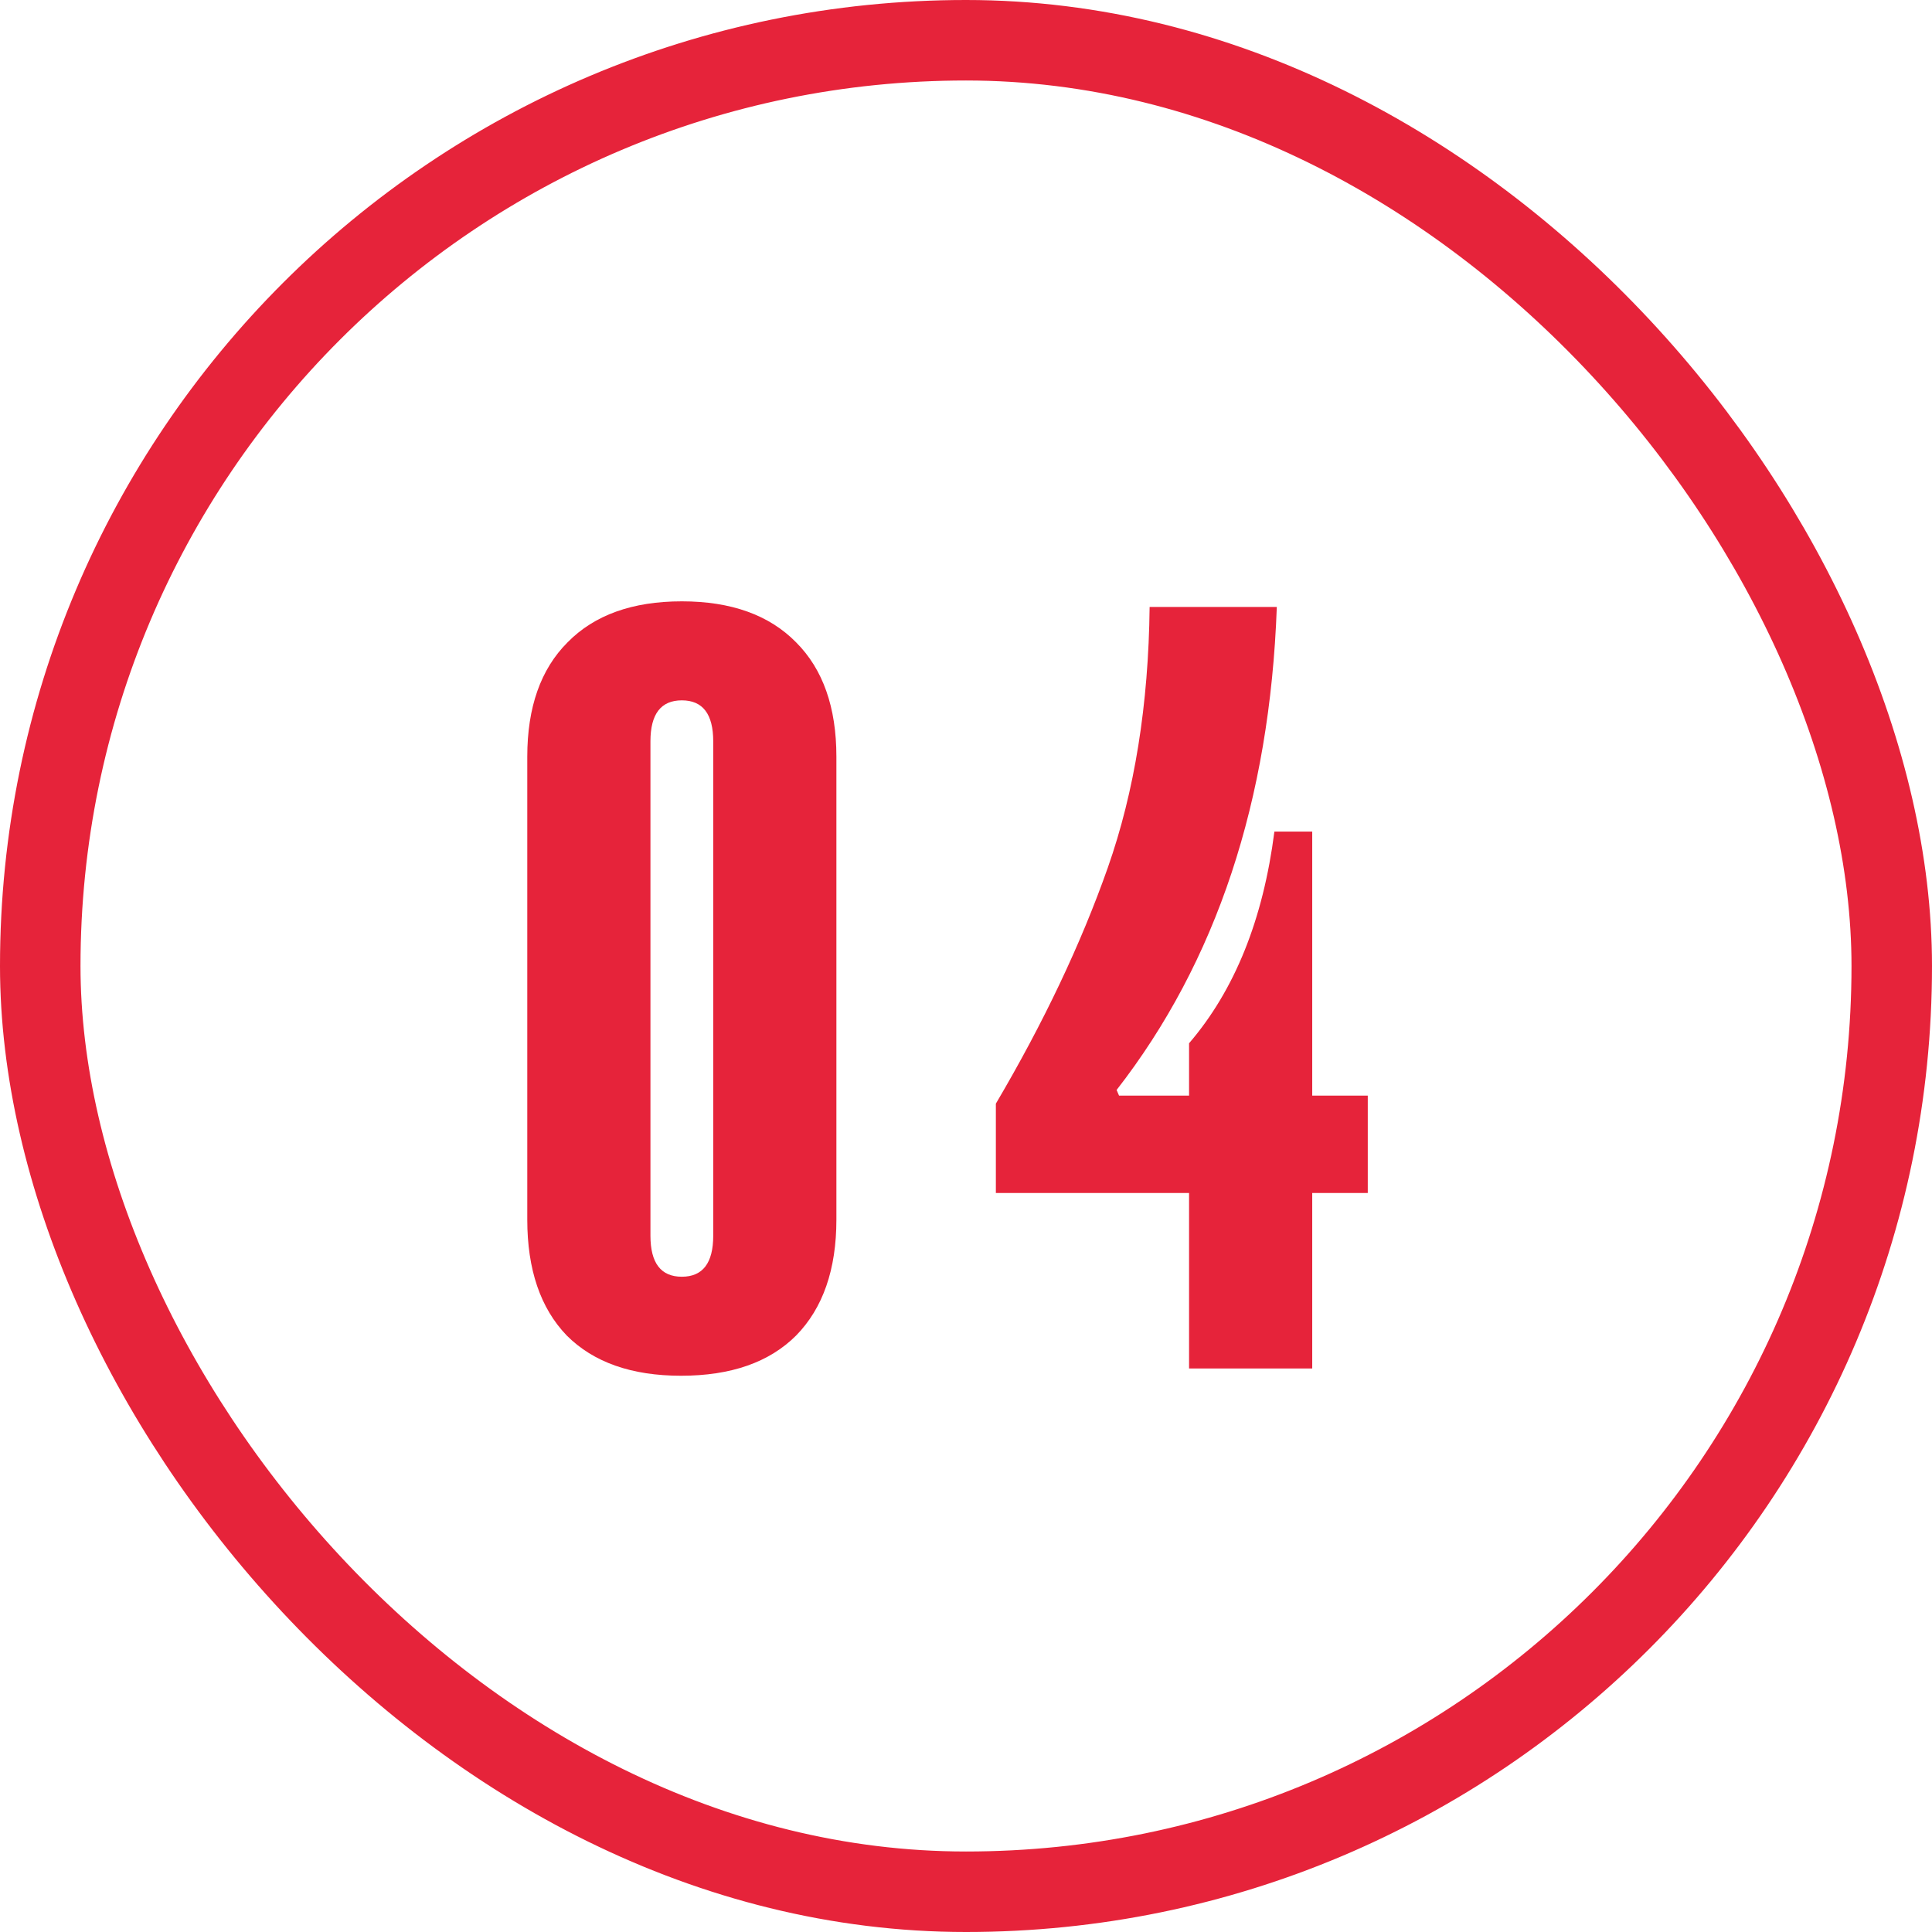
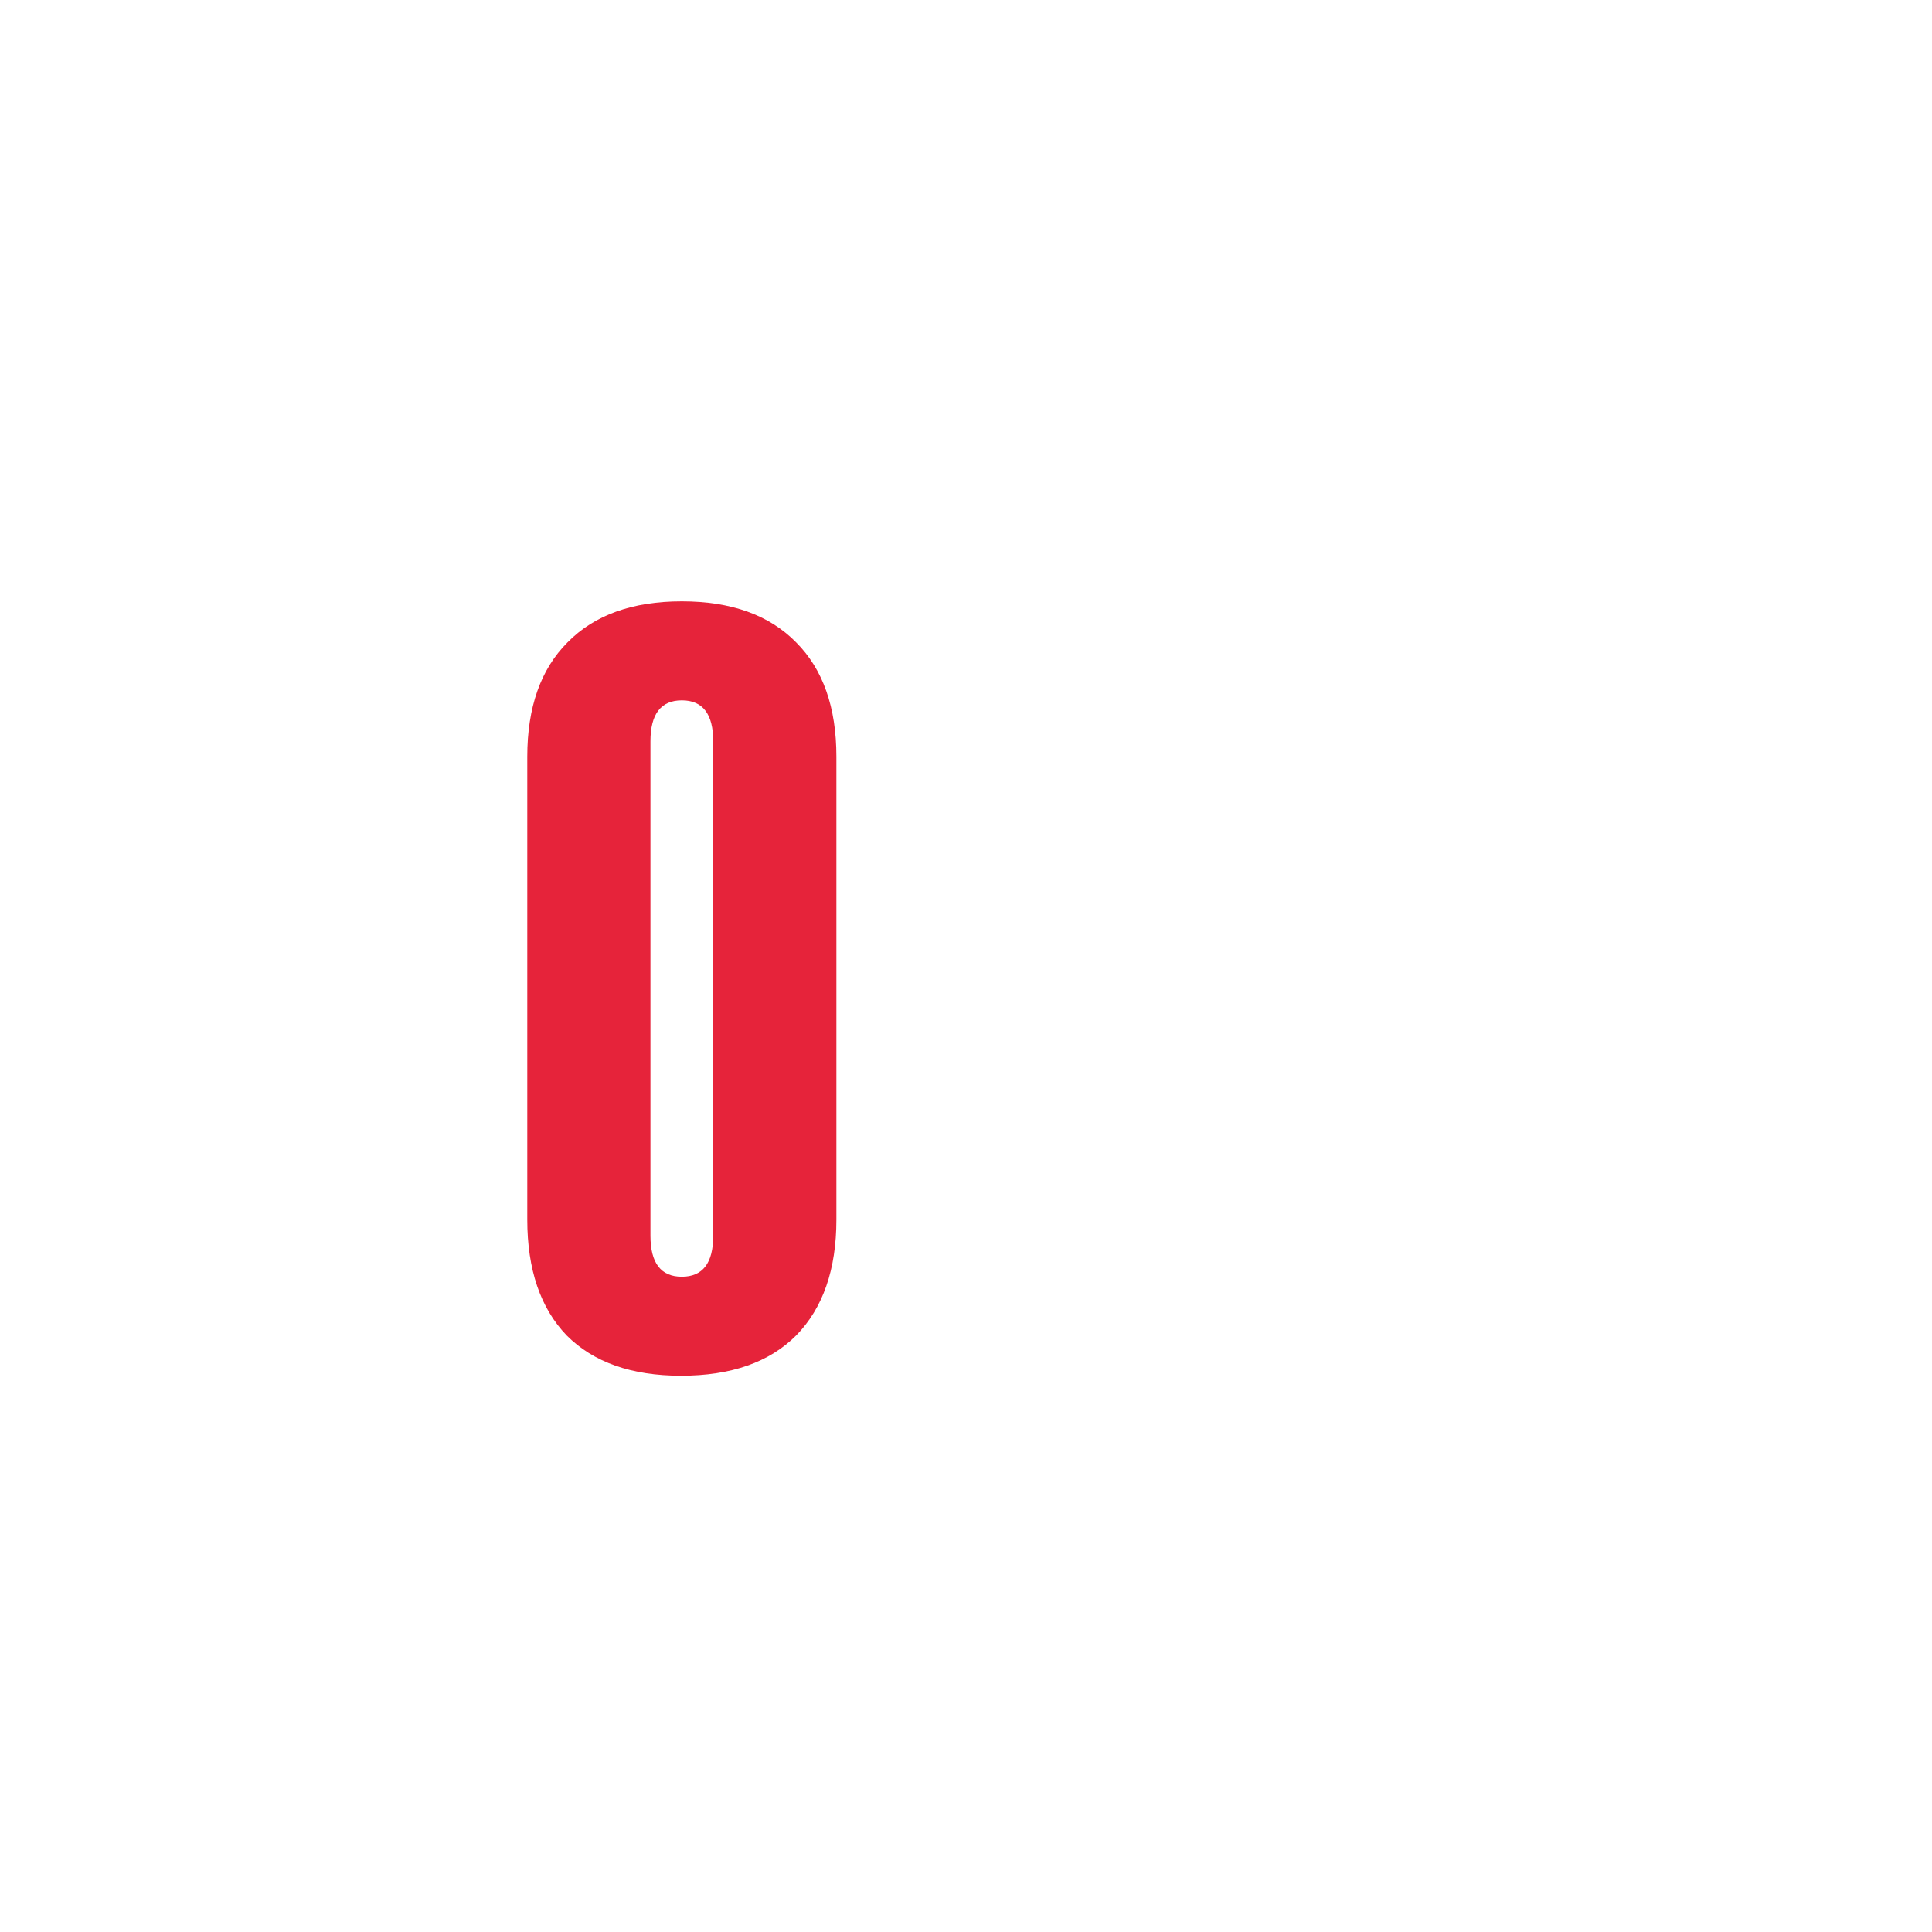
<svg xmlns="http://www.w3.org/2000/svg" fill="none" viewBox="0 0 48 48" height="48" width="48">
-   <rect stroke-width="2" stroke="#E6233A" rx="23" height="46" width="46" y="1" x="1" />
-   <path fill="#E6233A" d="M31.722 15.08C31.548 19.893 30.222 23.893 27.742 27.08L27.802 27.22H29.542V25.92C30.675 24.6 31.382 22.847 31.662 20.66H32.602V27.22H33.982V29.64H32.602V34H29.542V29.64H24.742V27.42C25.928 25.407 26.855 23.453 27.522 21.56C28.188 19.667 28.535 17.507 28.562 15.08H31.722Z" />
  <path fill="#E6233A" d="M14.1 15.96C14.766 15.28 15.713 14.94 16.94 14.94C18.166 14.94 19.113 15.28 19.78 15.96C20.446 16.627 20.78 17.573 20.78 18.8V30.3C20.78 31.54 20.446 32.5 19.78 33.18C19.113 33.847 18.16 34.18 16.92 34.18C15.693 34.18 14.746 33.847 14.08 33.18C13.426 32.5 13.1 31.54 13.1 30.3V18.8C13.1 17.573 13.433 16.627 14.1 15.96ZM17.72 30.7V18.42C17.72 17.74 17.46 17.4 16.94 17.4C16.42 17.4 16.16 17.74 16.16 18.42V30.7C16.16 31.38 16.42 31.72 16.94 31.72C17.46 31.72 17.72 31.38 17.72 30.7Z" />
</svg>